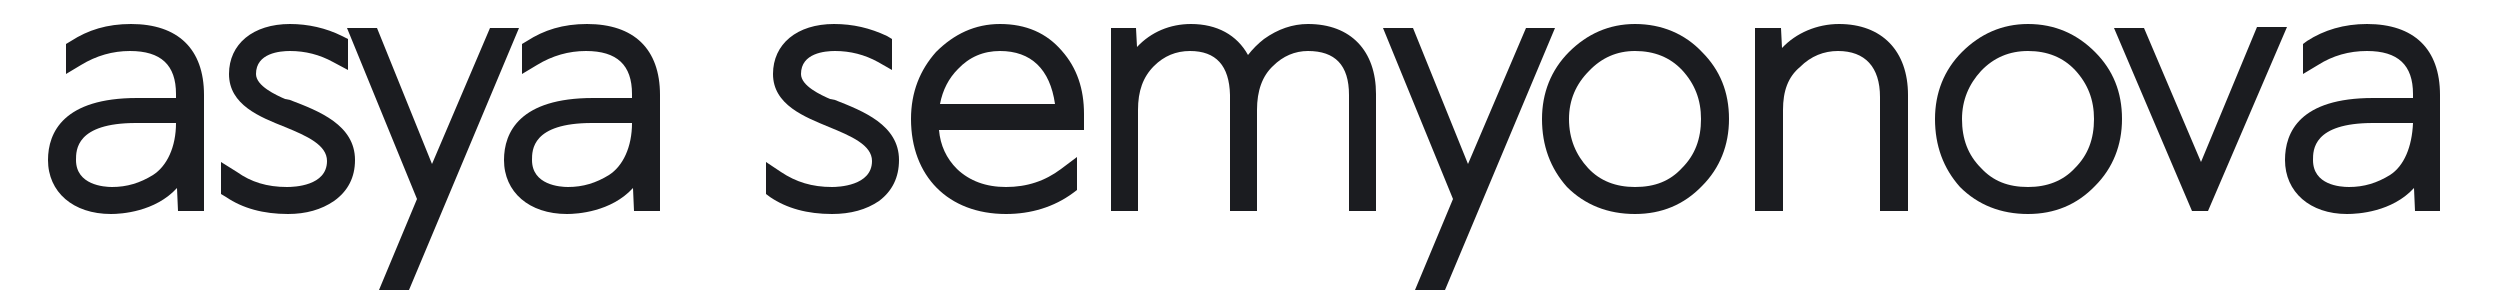
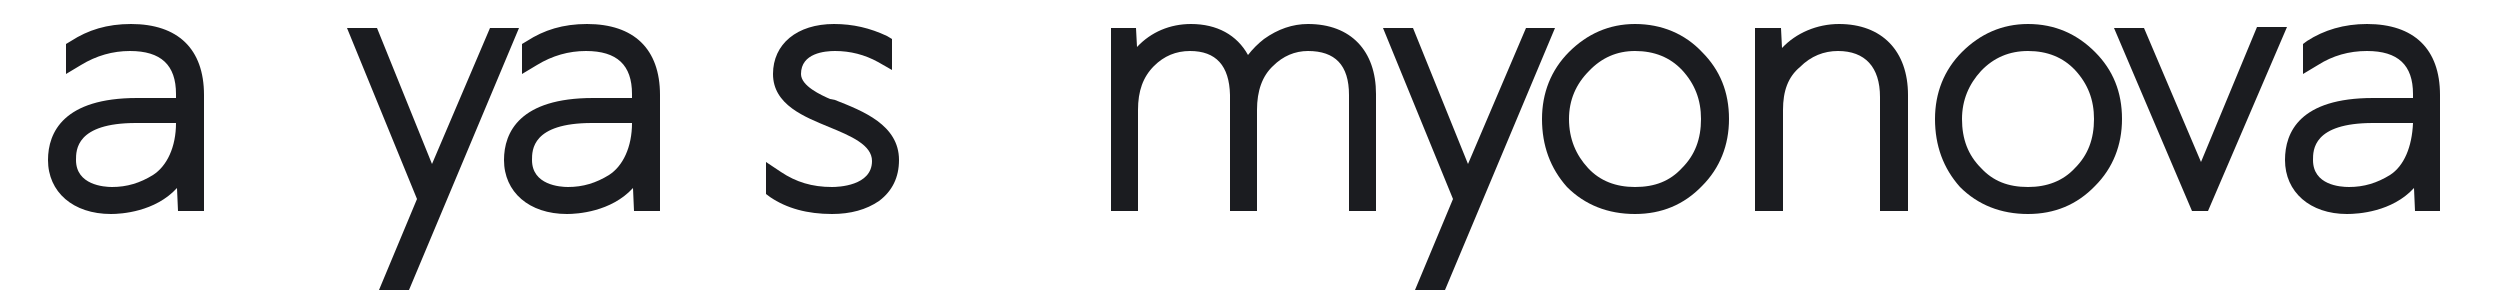
<svg xmlns="http://www.w3.org/2000/svg" version="1.2" viewBox="0 0 250 30" width="250" height="30">
  <title>logo_RGB_BLACK-ai</title>
  <style>
		.s0 { fill: #1b1c20 } 
	</style>
  <g id="Слой 1">
    <g id="&lt;Group&gt;">
      <path id="&lt;Compound Path&gt;" fill-rule="evenodd" class="s0" d="m20.4 9.5v11.6h-2.6l-0.1-2.3c-2.2 2.4-5.6 2.6-6.6 2.6-3.8 0-6.3-2.2-6.3-5.4 0-2.8 1.6-6.2 8.9-6.2h3.9v-0.4c0-2.9-1.5-4.3-4.6-4.3q-2.6 0-4.9 1.4l-1.5 0.9v-3l0.5-0.3c1.7-1.1 3.6-1.7 6-1.7 4.7 0 7.3 2.5 7.3 7.1zm-2.8 2.8h-4c-6 0-6 2.7-6 3.7 0 2.5 2.8 2.7 3.6 2.7 1.5 0 2.8-0.4 4.1-1.2 1.4-0.9 2.3-2.8 2.3-5.2z" />
-       <path id="&lt;Path&gt;" class="s0" d="m29 10l-0.5-0.1c-0.9-0.4-2.9-1.3-2.9-2.5 0-2.1 2.4-2.3 3.4-2.3q2.3 0 4.3 1.1l1.5 0.8v-3.1l-0.6-0.3c-1.6-0.8-3.4-1.2-5.2-1.2-3.7 0-6.1 2-6.1 5 0 3.1 3.1 4.3 5.6 5.3 2.2 0.9 4.2 1.8 4.2 3.4 0 2.5-3.3 2.6-4 2.6-2 0-3.6-0.5-5-1.5l-1.6-1v3.2l0.5 0.3q2.5 1.7 6.2 1.7 2.7 0 4.6-1.3 2.1-1.5 2.1-4.1c0-3.5-3.6-4.9-6.5-6z" />
      <path id="&lt;Path&gt;" class="s0" d="m49 2.8l-5.8 13.6-5.5-13.6h-3l7 17.1-3.8 9.1h3l11-26.2z" />
      <path id="&lt;Compound Path&gt;" fill-rule="evenodd" class="s0" d="m66 9.5v11.6h-2.6l-0.1-2.3c-2.2 2.4-5.6 2.6-6.6 2.6-3.8 0-6.3-2.2-6.3-5.4 0-2.8 1.6-6.2 8.9-6.2h3.9v-0.4c0-2.9-1.5-4.3-4.6-4.3q-2.6 0-4.9 1.4l-1.5 0.9v-3l0.5-0.3c1.7-1.1 3.6-1.7 6-1.7 4.7 0 7.3 2.5 7.3 7.1zm-6.8 2.8c-6 0-6 2.7-6 3.7 0 2.5 2.8 2.7 3.6 2.7 1.5 0 2.8-0.4 4.1-1.2 1.4-0.9 2.3-2.8 2.3-5.2z" />
      <path id="&lt;Path&gt;" class="s0" d="m83.5 10l-0.5-0.1c-0.9-0.4-2.9-1.3-2.9-2.5 0-2.1 2.4-2.3 3.4-2.3q2.3 0 4.3 1.1l1.4 0.8v-3.1l-0.5-0.3c-1.7-0.8-3.4-1.2-5.3-1.2-3.7 0-6.1 2-6.1 5 0 3.1 3.2 4.3 5.6 5.3 2.2 0.9 4.3 1.8 4.3 3.4 0 2.5-3.4 2.6-4 2.6-2 0-3.6-0.5-5.1-1.5l-1.5-1v3.2l0.4 0.3q2.5 1.7 6.2 1.7 2.8 0 4.7-1.3 2-1.5 2-4.1c0-3.5-3.6-4.9-6.4-6z" />
-       <path id="&lt;Compound Path&gt;" fill-rule="evenodd" class="s0" d="m106.2 5.1c1.5 1.7 2.2 3.8 2.2 6.3v1.6h-14.5q0.2 2.3 1.8 3.9 1.9 1.8 4.9 1.8c2.1 0 3.9-0.6 5.5-1.8l1.6-1.2v3.3l-0.4 0.3c-1.9 1.4-4.2 2.1-6.7 2.1-5.8 0-9.5-3.8-9.5-9.5 0-2.7 0.9-4.9 2.5-6.7 1.8-1.8 3.9-2.8 6.4-2.8q3.9 0 6.2 2.7zm-0.7 5.3c-0.5-3.5-2.4-5.3-5.5-5.3q-2.5 0-4.2 1.8-1.4 1.4-1.8 3.5z" />
      <path id="&lt;Path&gt;" class="s0" d="m130.8 2.4q-2.3 0-4.4 1.5-0.9 0.7-1.6 1.6c-1.1-2-3.1-3.1-5.7-3.1-2.1 0-4 0.8-5.4 2.3l-0.1-1.9h-2.5v18.3h2.7v-10.1c0-1.9 0.5-3.3 1.6-4.4 1-1 2.2-1.5 3.6-1.5q3.9 0 4 4.4v11.6h2.7v-10.1q0-2.9 1.6-4.4c1-1 2.2-1.5 3.5-1.5 2.7 0 4.1 1.4 4.1 4.4v11.6h2.7v-11.7c0-4.3-2.5-7-6.8-7z" />
      <path id="&lt;Path&gt;" class="s0" d="m152.6 2.8l-5.8 13.6-5.5-13.6h-3l7 17.1-3.8 9.1h3l11-26.2z" />
      <path id="&lt;Compound Path&gt;" fill-rule="evenodd" class="s0" d="m170.2 5.2c1.8 1.8 2.7 4 2.7 6.7 0 2.6-0.9 4.9-2.7 6.7q-2.7 2.8-6.7 2.8c-2.7 0-5-0.9-6.8-2.7q-2.5-2.8-2.5-6.8c0-2.6 0.9-4.9 2.7-6.7 1.8-1.8 4-2.8 6.6-2.8 2.7 0 5 1 6.7 2.8zm-2 1.8q-1.8-1.9-4.7-1.9-2.7 0-4.6 2c-1.3 1.3-2 2.9-2 4.8 0 2 0.7 3.6 1.9 4.9 1.2 1.3 2.8 1.9 4.7 1.9 2 0 3.5-0.6 4.7-1.9 1.3-1.3 1.9-2.9 1.9-4.9 0-1.9-0.6-3.5-1.9-4.9z" />
      <path id="&lt;Path&gt;" class="s0" d="m183.9 2.4c-2.2 0-4.3 0.9-5.7 2.4l-0.1-2h-2.6v18.3h2.8v-10.1c0-1.9 0.5-3.3 1.7-4.3 1.1-1.1 2.4-1.6 3.8-1.6 2.7 0 4.2 1.6 4.2 4.6v11.4h2.8v-11.6c0-4.4-2.6-7.1-6.9-7.1z" />
      <path id="&lt;Compound Path&gt;" fill-rule="evenodd" class="s0" d="m209.5 5.2c1.8 1.8 2.7 4 2.7 6.7 0 2.6-0.9 4.9-2.7 6.7q-2.7 2.8-6.7 2.8c-2.7 0-5-0.9-6.8-2.7q-2.5-2.8-2.5-6.8c0-2.6 0.9-4.9 2.7-6.7 1.8-1.8 4-2.8 6.6-2.8 2.7 0 4.9 1 6.7 2.8zm-2 11.6c1.3-1.3 1.9-2.9 1.9-4.9 0-1.9-0.6-3.5-1.9-4.9q-1.8-1.9-4.7-1.9-2.8 0-4.7 2c-1.2 1.3-1.9 2.9-1.9 4.8 0 2 0.6 3.6 1.9 4.9 1.2 1.3 2.7 1.9 4.7 1.9 1.9 0 3.5-0.6 4.7-1.9z" />
      <path id="&lt;Path&gt;" class="s0" d="m225.7 2.7l-5.6 13.5-5.7-13.4h-3l7.8 18.3h1.6l7.9-18.4z" />
      <path id="&lt;Compound Path&gt;" fill-rule="evenodd" class="s0" d="m244 9.5v11.6h-2.5l-0.1-2.3c-2.2 2.4-5.6 2.6-6.7 2.6-3.7 0-6.2-2.2-6.2-5.4 0-2.8 1.5-6.2 8.8-6.2h4v-0.4c0-2.9-1.5-4.3-4.6-4.3q-2.7 0-4.9 1.4l-1.5 0.9v-3l0.4-0.3c1.7-1.1 3.7-1.7 6-1.7 4.7 0 7.3 2.5 7.3 7.1zm-2.7 2.8h-4c-6 0-6 2.7-6 3.7 0 2.5 2.7 2.7 3.6 2.7 1.5 0 2.8-0.4 4.1-1.2 1.4-0.9 2.2-2.8 2.3-5.2z" />
    </g>
  </g>
</svg>